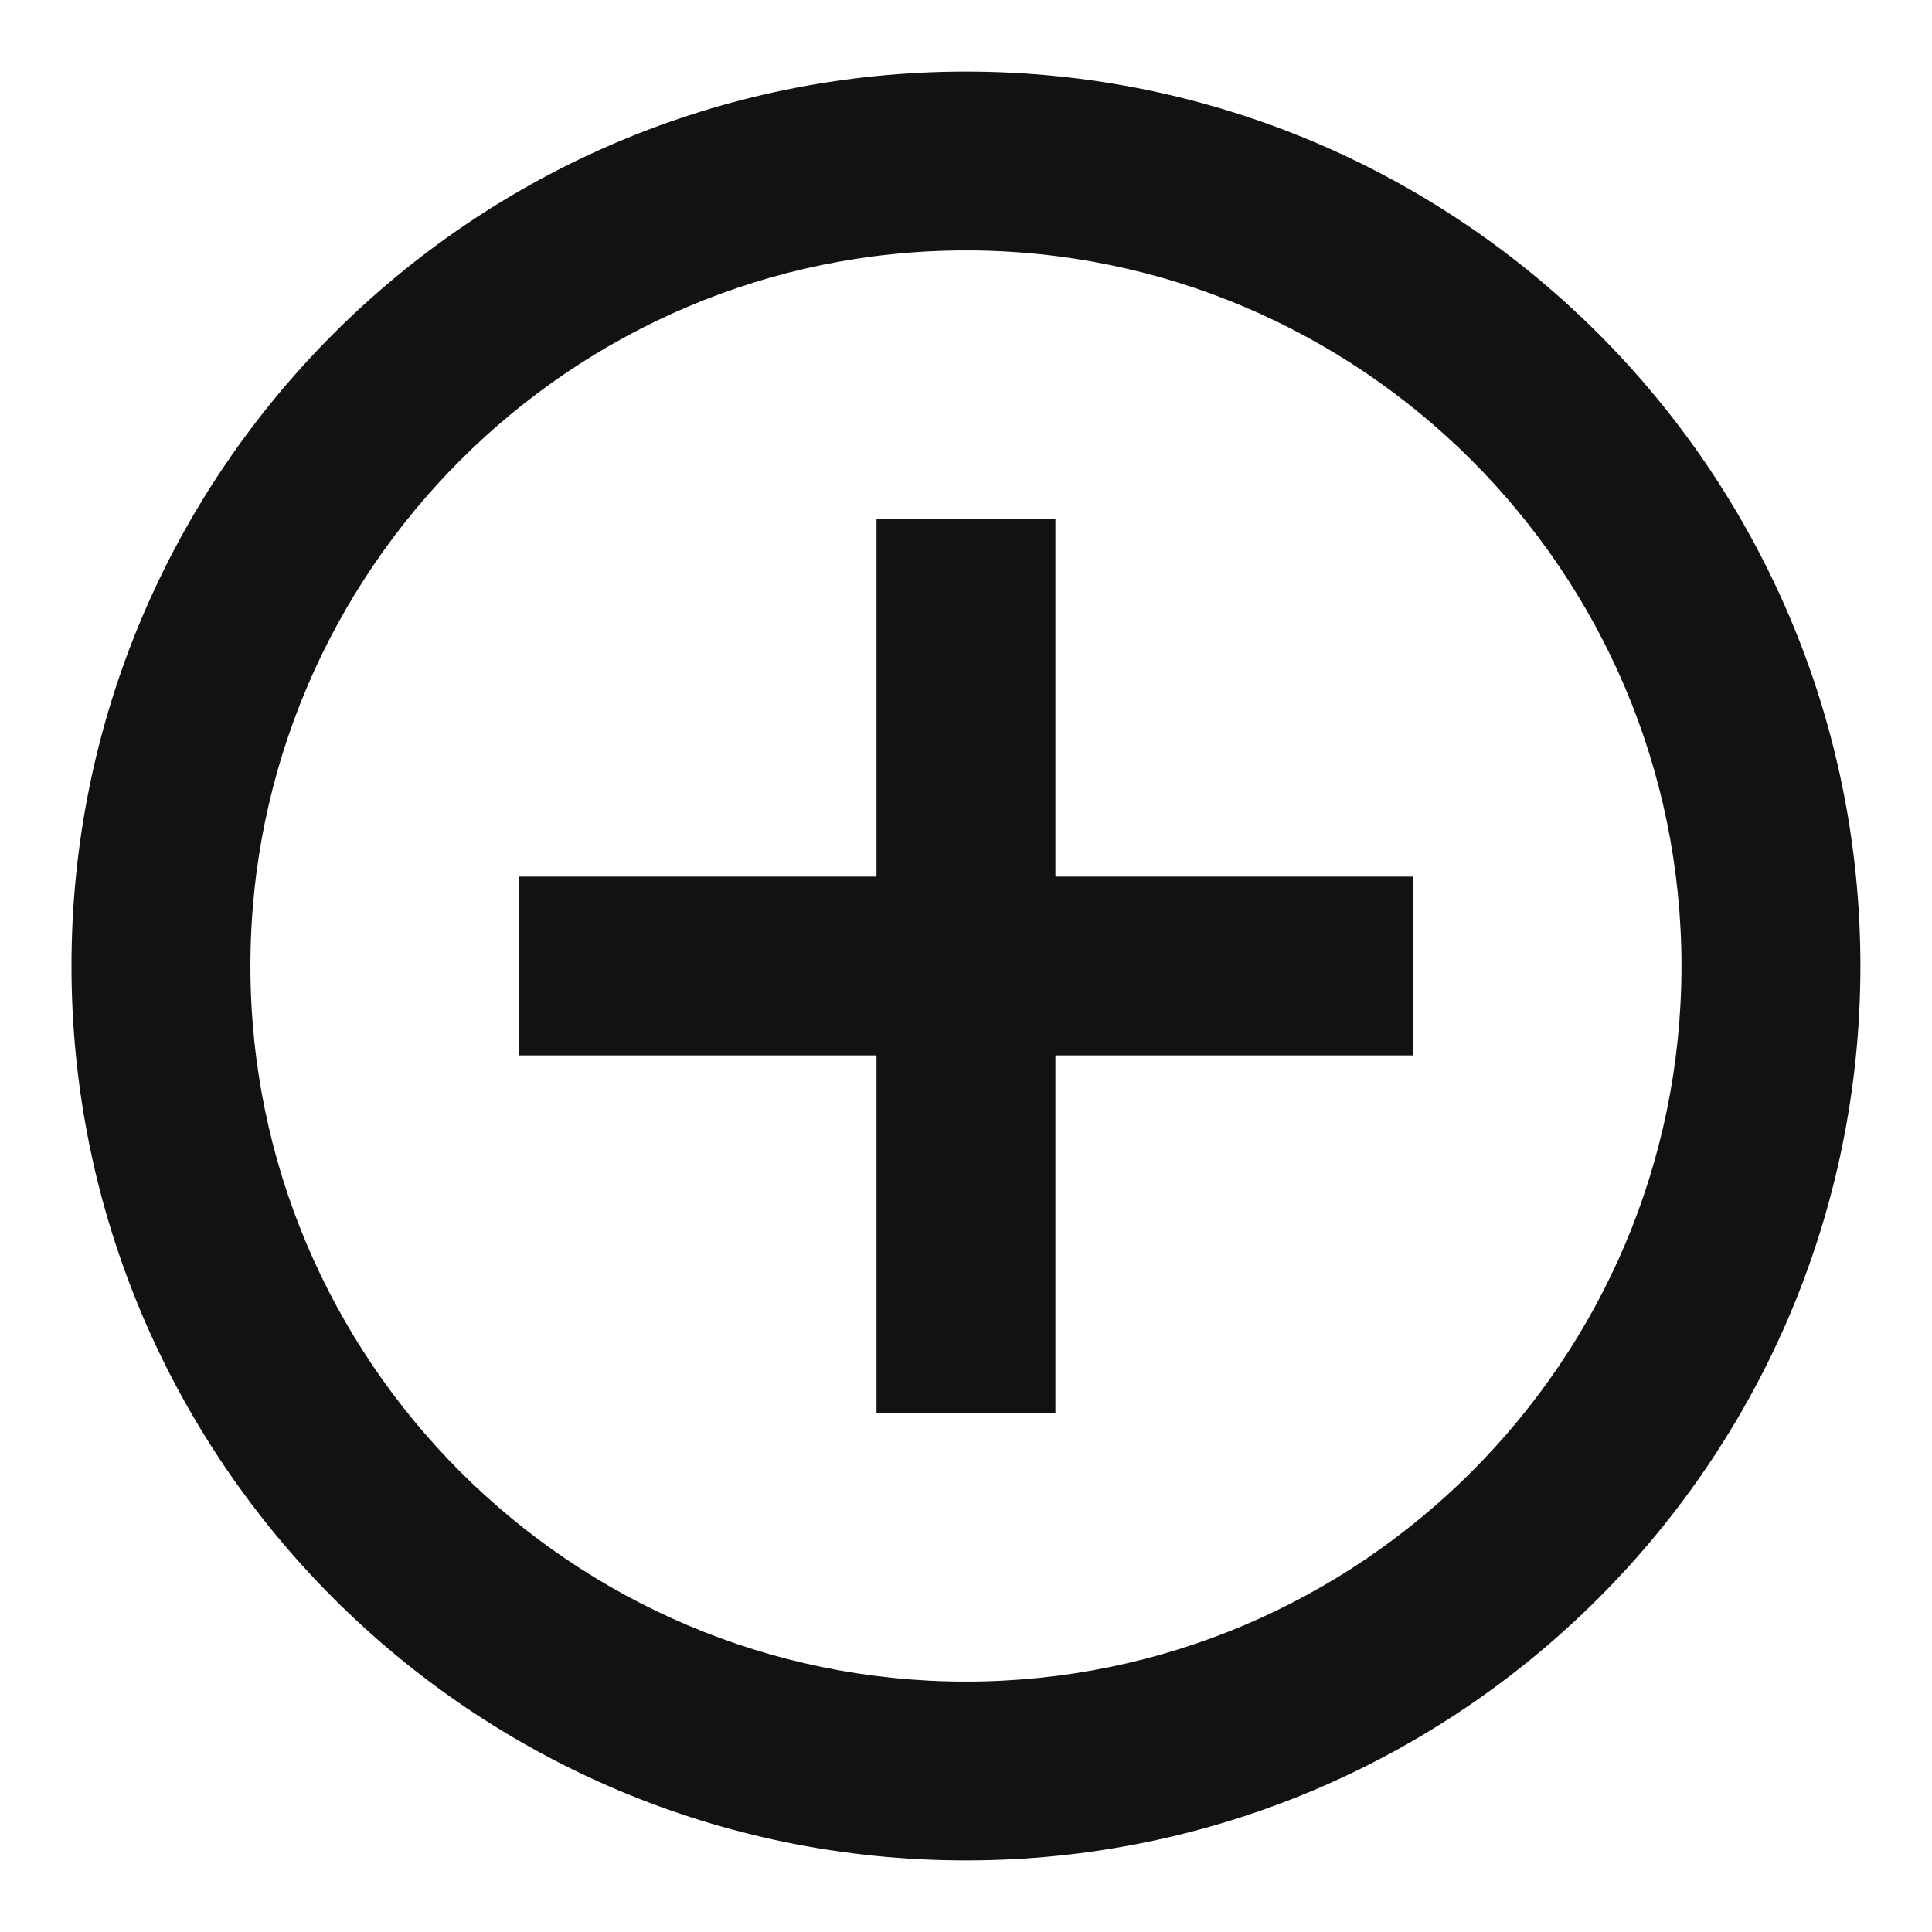
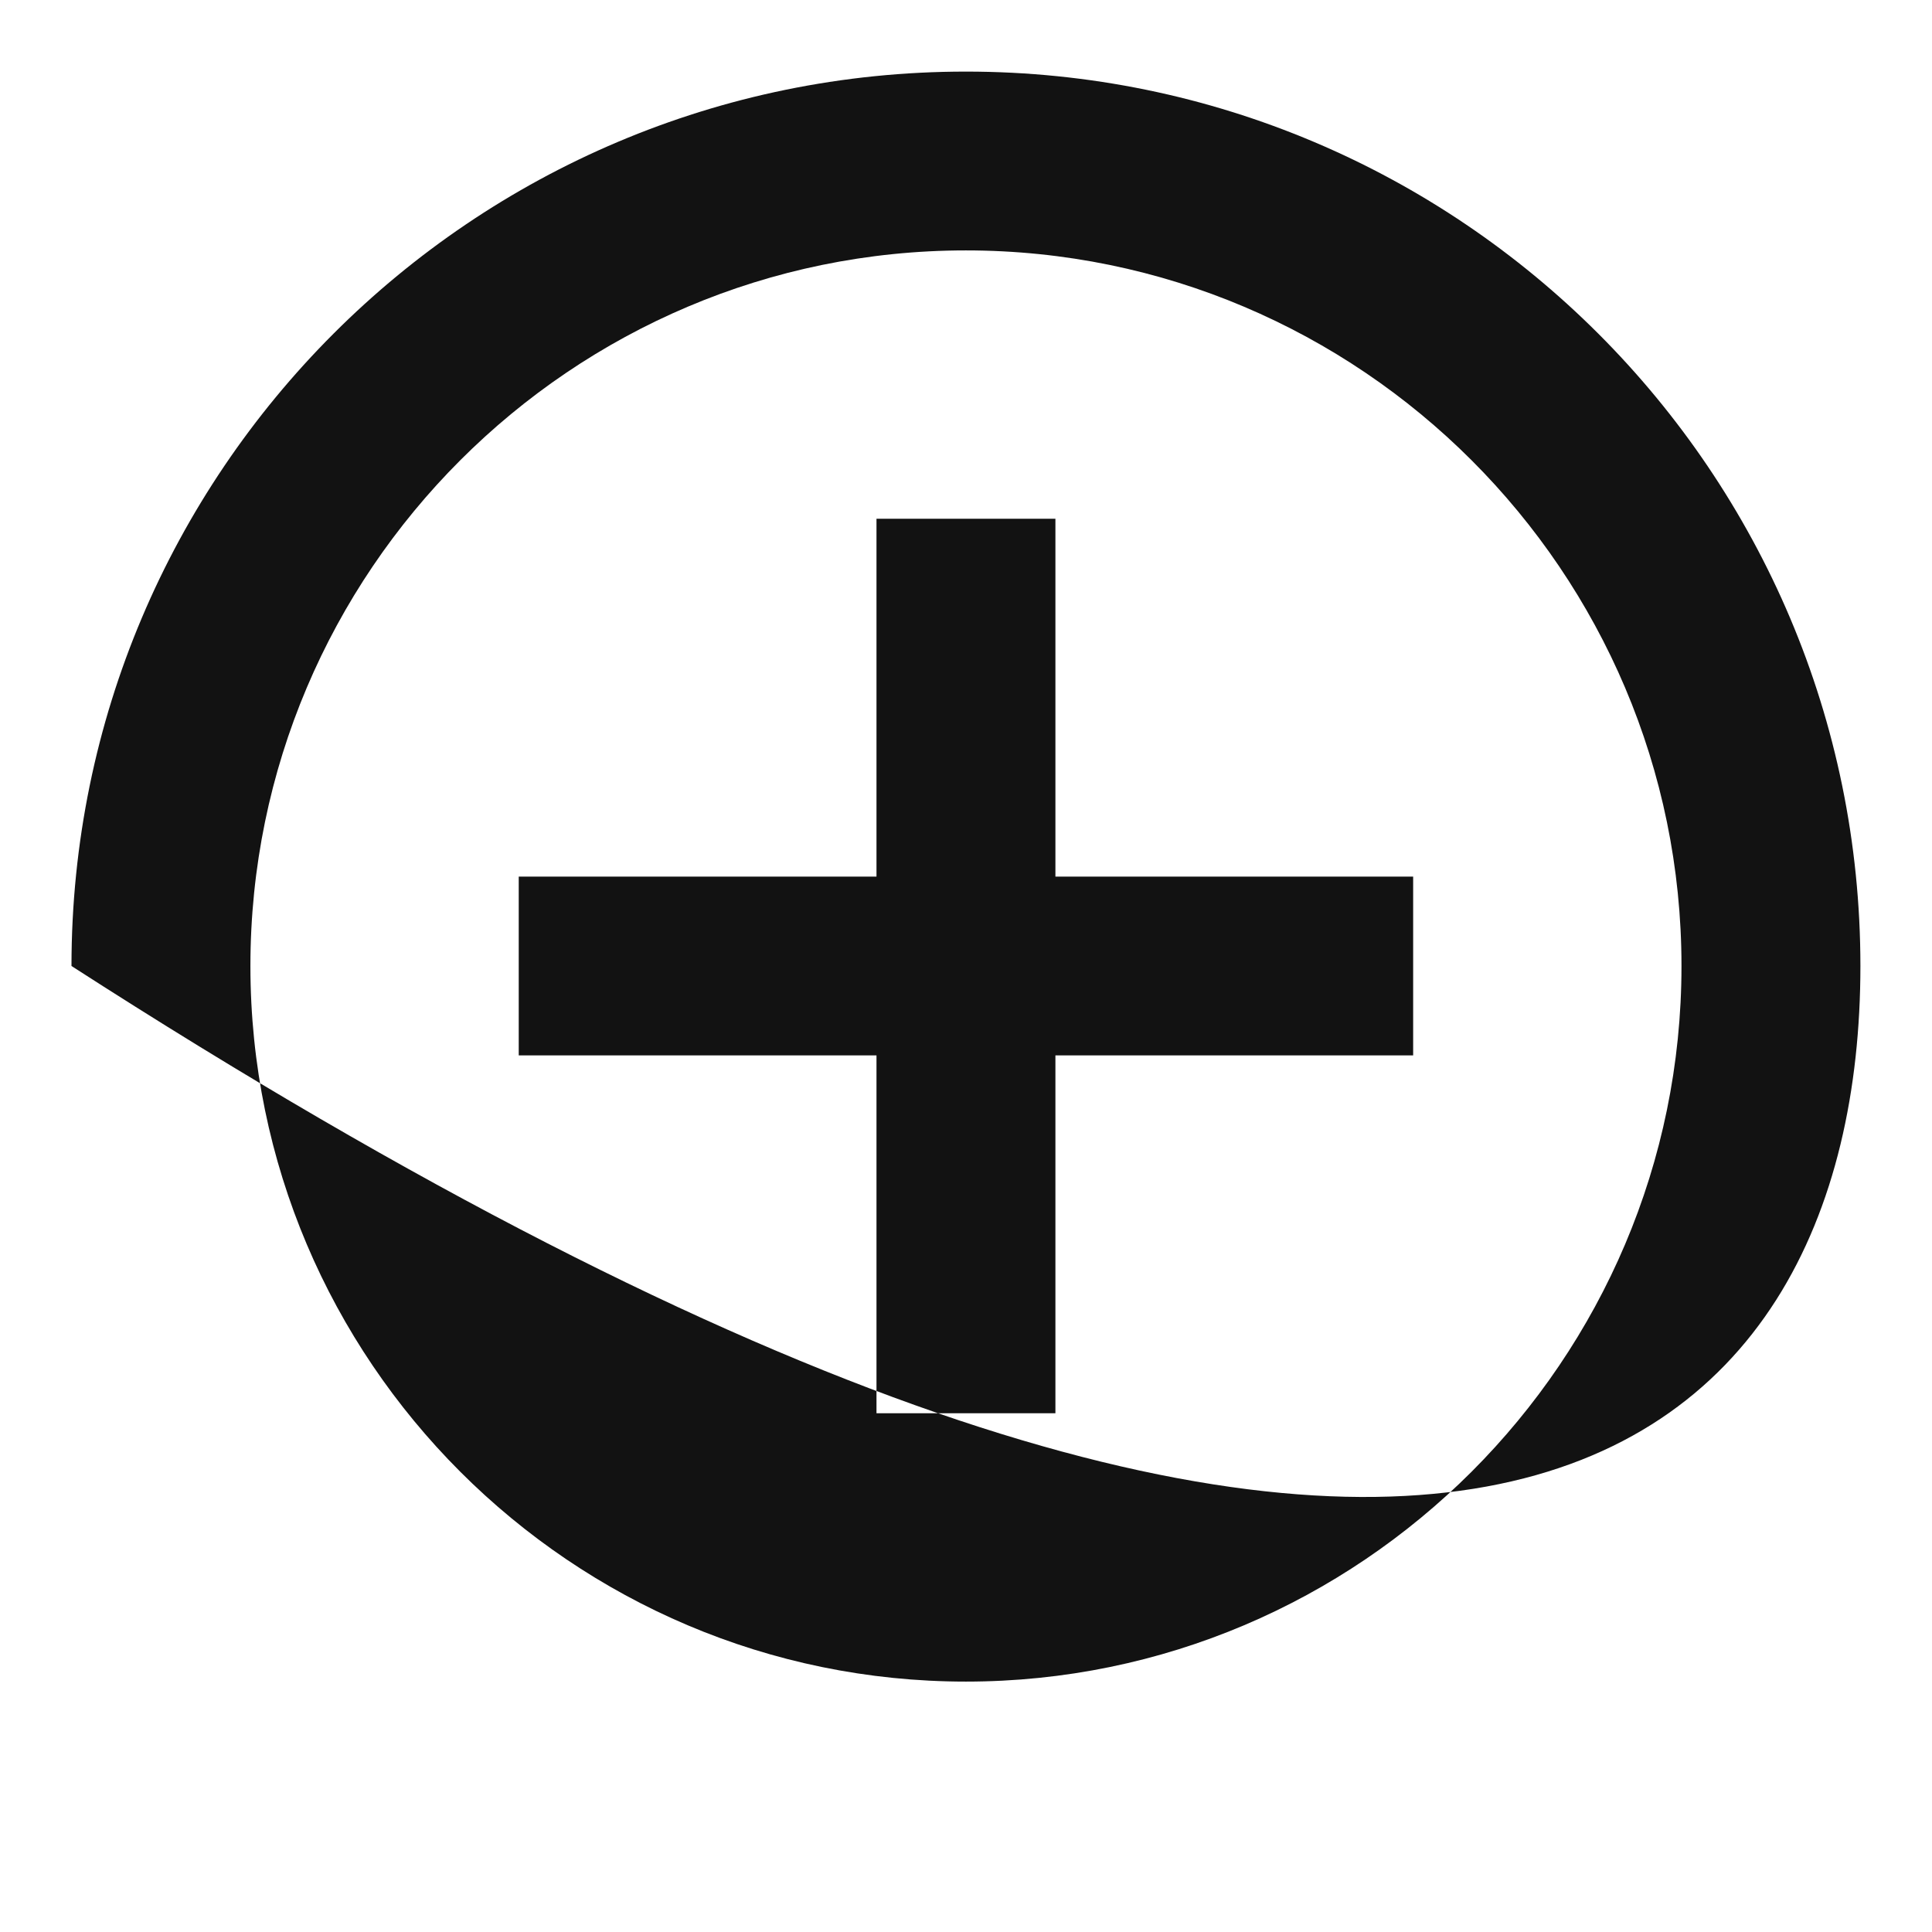
<svg xmlns="http://www.w3.org/2000/svg" width="18" height="18" viewBox="0 0 18 18">
-   <path d="M9.833 4.833H8.166V8.167H4.833V9.833H8.166V13.167H9.833V9.833H13.166V8.167H9.833V4.833ZM8.999 0.667C4.399 0.667 0.666 4.4 0.666 9C0.666 13.6 4.399 17.333 8.999 17.333C13.599 17.333 17.333 13.6 17.333 9C17.333 4.4 13.599 0.667 8.999 0.667ZM8.999 15.667C5.324 15.667 2.333 12.675 2.333 9C2.333 5.325 5.324 2.333 8.999 2.333C12.674 2.333 15.666 5.325 15.666 9C15.666 12.675 12.674 15.667 8.999 15.667Z" fill="#121212" />
+   <path d="M9.833 4.833H8.166V8.167H4.833V9.833H8.166V13.167H9.833V9.833H13.166V8.167H9.833V4.833ZM8.999 0.667C4.399 0.667 0.666 4.4 0.666 9C13.599 17.333 17.333 13.6 17.333 9C17.333 4.4 13.599 0.667 8.999 0.667ZM8.999 15.667C5.324 15.667 2.333 12.675 2.333 9C2.333 5.325 5.324 2.333 8.999 2.333C12.674 2.333 15.666 5.325 15.666 9C15.666 12.675 12.674 15.667 8.999 15.667Z" fill="#121212" />
</svg>